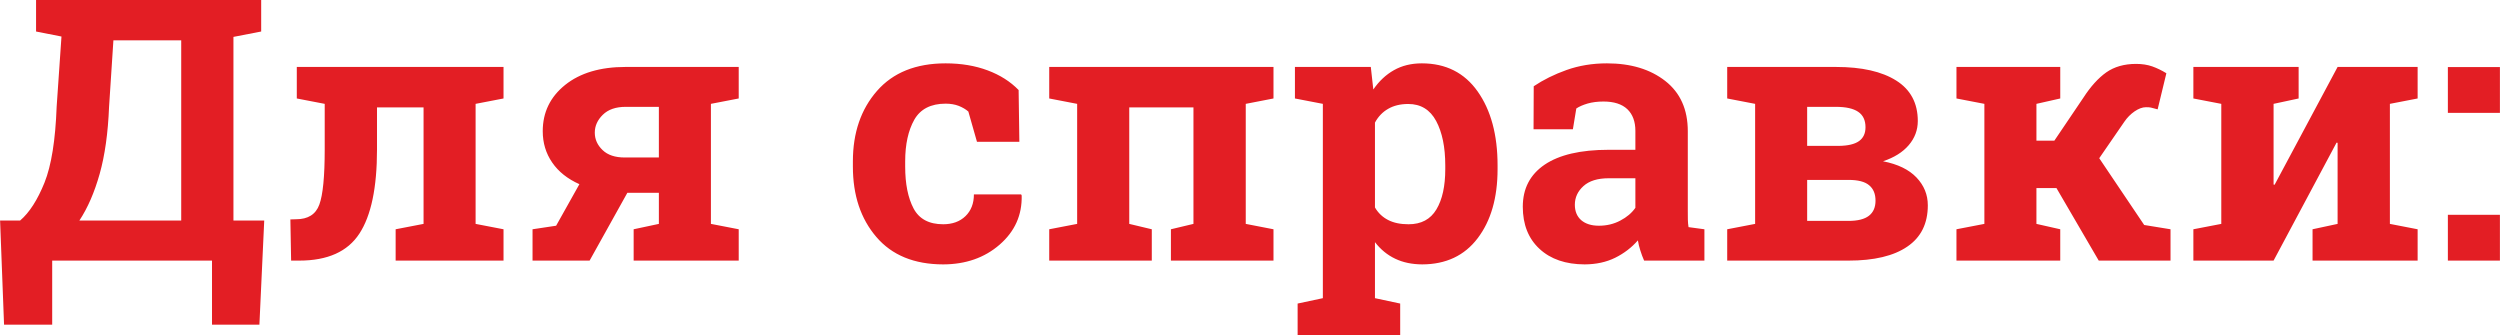
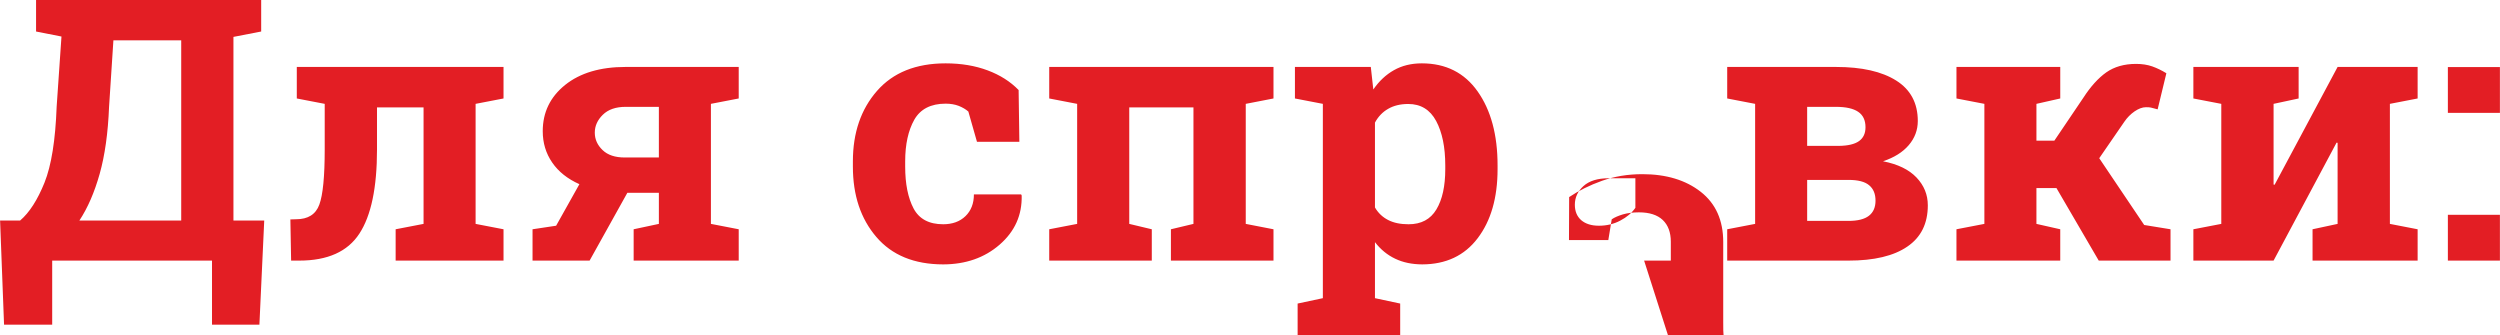
<svg xmlns="http://www.w3.org/2000/svg" xml:space="preserve" width="33.888mm" height="4.542mm" style="shape-rendering:geometricPrecision; text-rendering:geometricPrecision; image-rendering:optimizeQuality; fill-rule:evenodd; clip-rule:evenodd" viewBox="0 0 1118458 149917">
  <defs>
    <style type="text/css">  .fil0 {fill:#E31E24;fill-rule:nonzero}  </style>
  </defs>
  <g id="Слой_x0020_1">
-     <path class="fil0" d="M116024 145270l-21209 0 0 -28671 -71501 0 0 28671 -21539 0 -1776 -46603 8964 0c4182,-3578 7789,-9238 10905,-16945 3089,-7707 4891,-19050 5439,-34001l2159 -31378 -11370 -2241 0 -14103 100720 0 0 14103 -12410 2406 0 82158 13776 0 -2159 46603zm-67263 -97548c-465,11809 -1888,21839 -4211,30094 -2324,8225 -5330,15195 -9073,20852l45563 0 0 -80627 -30341 0 -1937 29681zm128213 54857l12492 -2406 0 -52124 -20829 0 0 18832c0,17083 -2624,29628 -7898,37665 -5248,8037 -14212,12053 -26869,12053l-3660 0 -330 -18423 2571 -79c5330,0 8799,-2188 10387,-6561 1611,-4373 2403,-12601 2403,-24654l0 -20417 -12489 -2406 0 -14103 80000 0 12492 0 0 14103 -12492 2406 0 53708 12492 2406 0 14020 -48269 0 0 -14020zm106486 0l11288 -2406 0 -13911 -14103 0 -16892 30338 -25529 0 0 -14020 10552 -1588 10413 -18585c-5277,-2350 -9347,-5574 -12162,-9677 -2845,-4126 -4238,-8799 -4238,-14020 0,-8446 3333,-15334 10030,-20717 6697,-5357 15717,-8037 27031,-8037l38183 0 12436 0 0 14103 -12436 2406 0 53708 12436 2406 0 14020 -47008 0 0 -14020zm-17384 -43239c0,3007 1175,5601 3498,7815 2294,2215 5601,3307 9865,3307l15308 0 0 -22658 -14898 0c-4373,0 -7759,1175 -10165,3525 -2406,2350 -3607,5030 -3607,8010zm155848 40998c4152,0 7489,-1205 10004,-3637 2515,-2432 3769,-5683 3769,-9730l21130 0 244 492c221,8746 -3060,16073 -9839,21974 -6779,5905 -15225,8829 -25308,8855 -12928,-26 -22879,-4099 -29876,-12271 -6997,-8172 -10495,-18641 -10495,-31460l0 -2403c0,-12766 3607,-23262 10769,-31460 7188,-8228 17436,-12354 30721,-12354 6997,0 13258,1066 18806,3142 5548,2076 10165,5000 13855,8802l330 23149 -18968 0 -3855 -13529c-1175,-1040 -2624,-1861 -4320,-2545 -1720,-653 -3660,-984 -5848,-984 -6614,0 -11288,2406 -14020,7188 -2706,4812 -4073,11017 -4073,18588l0 2403c0,7736 1257,13968 3746,18697 2512,4726 6914,7079 13228,7079zm47474 2241l12492 -2406 0 -53708 -12492 -2406 0 -14103 100337 0 0 14103 -12410 2406 0 53708 12410 2406 0 14020 -45893 0 0 -14020 10086 -2406 0 -52124 -28724 0 0 52124 10083 2406 0 14020 -45890 0 0 -14020zm109932 -58521l0 -14103 33945 0 1122 10086c2568,-3746 5631,-6614 9212,-8637 3578,-2023 7733,-3060 12489,-3060 10743,0 19077,4208 24981,12571 5931,8390 8911,19407 8911,33071l0 1696c0,12819 -2980,23123 -8911,30912 -5905,7789 -14185,11670 -24816,11697 -4538,-26 -8555,-845 -12083,-2541 -3525,-1667 -6532,-4152 -9047,-7406l0 25064 11288 2406 0 14103 -45890 0 0 -14103 11288 -2406 0 -86944 -12489 -2406zm67263 29929c0,-8142 -1366,-14786 -4073,-19842 -2733,-5083 -6888,-7624 -12489,-7624 -3528,0 -6535,736 -9020,2185 -2489,1422 -4456,3498 -5878,6149l0 37965c1422,2462 3390,4320 5878,5604 2485,1284 5548,1914 9155,1914 5687,0 9812,-2215 12463,-6644 2654,-4426 3964,-10439 3964,-18011l0 -1696zm88967 42612c-630,-1449 -1205,-2924 -1667,-4456 -492,-1502 -875,-3033 -1122,-4591 -2789,3198 -6178,5796 -10139,7763 -3990,1967 -8528,2951 -13667,2977 -8472,-26 -15225,-2320 -20199,-6941 -5000,-4621 -7489,-10905 -7489,-18859 0,-8119 3254,-14377 9756,-18806 6535,-4426 16073,-6667 28674,-6667l11944 0 0 -8476c0,-4152 -1205,-7406 -3611,-9700 -2403,-2271 -5957,-3419 -10657,-3419 -2680,0 -5030,304 -7136,904 -2076,627 -3743,1337 -5030,2211l-1528 9294 -17601 0 79 -19242c4264,-2868 9159,-5304 14677,-7271 5522,-1967 11562,-2977 18067,-2977 10717,0 19433,2650 26130,7898 6697,5248 10060,12736 10060,22466l0 35777c0,1340 0,2597 26,3772 26,1175 139,2297 300,3363l7106 957 0 14020 -26975 0zm-20255 -15608c3528,0 6726,-766 9594,-2294 2898,-1505 5139,-3416 6753,-5713l0 -13228 -11944 0c-4977,0 -8720,1175 -11291,3498 -2568,2324 -3852,5109 -3852,8363 0,2924 957,5221 2842,6888 1914,1640 4538,2485 7898,2485zm106103 -71036c11535,0 20499,2023 26952,6096 6423,4046 9647,10086 9647,18093 0,4046 -1366,7654 -4046,10796 -2706,3172 -6532,5548 -11505,7218 6588,1284 11562,3690 14951,7241 3390,3555 5083,7707 5083,12463 0,8175 -3060,14324 -9185,18479 -6093,4182 -14869,6258 -26291,6258l-54283 0 0 -14020 12492 -2406 0 -53708 -12492 -2406 0 -14103 12492 0 36186 0zm-12902 50537l0 18341 18506 0c4099,0 7162,-766 9129,-2294 1967,-1531 2951,-3772 2951,-6753 0,-3007 -927,-5304 -2842,-6888 -1885,-1611 -4974,-2406 -9238,-2406l-18506 0zm0 -15222l14185 0c4102,-56 7109,-766 9050,-2162 1911,-1393 2868,-3442 2868,-6175 0,-3145 -1092,-5439 -3281,-6914 -2185,-1479 -5492,-2215 -9921,-2215l-12902 0 0 17466zm66801 -21212l0 -14103 46438 0 0 14103 -10660 2406 0 16483 8010 0 12981 -19215c3254,-5030 6670,-8802 10251,-11344 3581,-2515 8037,-3799 13367,-3799 2677,0 5083,383 7215,1122 2132,766 4234,1776 6314,3060l-3908 16152c-1614,-409 -2624,-683 -3007,-792 -413,-109 -1149,-162 -2215,-162 -1588,0 -3281,627 -5086,1858 -1776,1228 -3307,2759 -4591,4647l-11231 16314 20116 29876 11779 1914 0 14020 -32117 0 -18912 -32444 -8967 0 0 16017 10660 2406 0 14020 -46438 0 0 -14020 12492 -2406 0 -53708 -12492 -2406zm153089 -14103l0 14103 -11208 2406 0 36107 465 83 28179 -52698 23397 0 12410 0 0 14103 -12410 2406 0 53708 12410 2406 0 14020 -47012 0 0 -14020 11205 -2406 0 -36269 -465 -83 -28179 52778 -35886 0 0 -14020 12492 -2406 0 -53708 -12492 -2406 0 -14103 35886 0 11208 0zm90060 86644l-23288 0 0 -20499 23288 0 0 20499zm0 -66088l-23288 0 0 -20499 23288 0 0 20499z" />
+     <path class="fil0" d="M116024 145270l-21209 0 0 -28671 -71501 0 0 28671 -21539 0 -1776 -46603 8964 0c4182,-3578 7789,-9238 10905,-16945 3089,-7707 4891,-19050 5439,-34001l2159 -31378 -11370 -2241 0 -14103 100720 0 0 14103 -12410 2406 0 82158 13776 0 -2159 46603zm-67263 -97548c-465,11809 -1888,21839 -4211,30094 -2324,8225 -5330,15195 -9073,20852l45563 0 0 -80627 -30341 0 -1937 29681zm128213 54857l12492 -2406 0 -52124 -20829 0 0 18832c0,17083 -2624,29628 -7898,37665 -5248,8037 -14212,12053 -26869,12053l-3660 0 -330 -18423 2571 -79c5330,0 8799,-2188 10387,-6561 1611,-4373 2403,-12601 2403,-24654l0 -20417 -12489 -2406 0 -14103 80000 0 12492 0 0 14103 -12492 2406 0 53708 12492 2406 0 14020 -48269 0 0 -14020zm106486 0l11288 -2406 0 -13911 -14103 0 -16892 30338 -25529 0 0 -14020 10552 -1588 10413 -18585c-5277,-2350 -9347,-5574 -12162,-9677 -2845,-4126 -4238,-8799 -4238,-14020 0,-8446 3333,-15334 10030,-20717 6697,-5357 15717,-8037 27031,-8037l38183 0 12436 0 0 14103 -12436 2406 0 53708 12436 2406 0 14020 -47008 0 0 -14020zm-17384 -43239c0,3007 1175,5601 3498,7815 2294,2215 5601,3307 9865,3307l15308 0 0 -22658 -14898 0c-4373,0 -7759,1175 -10165,3525 -2406,2350 -3607,5030 -3607,8010zm155848 40998c4152,0 7489,-1205 10004,-3637 2515,-2432 3769,-5683 3769,-9730l21130 0 244 492c221,8746 -3060,16073 -9839,21974 -6779,5905 -15225,8829 -25308,8855 -12928,-26 -22879,-4099 -29876,-12271 -6997,-8172 -10495,-18641 -10495,-31460l0 -2403c0,-12766 3607,-23262 10769,-31460 7188,-8228 17436,-12354 30721,-12354 6997,0 13258,1066 18806,3142 5548,2076 10165,5000 13855,8802l330 23149 -18968 0 -3855 -13529c-1175,-1040 -2624,-1861 -4320,-2545 -1720,-653 -3660,-984 -5848,-984 -6614,0 -11288,2406 -14020,7188 -2706,4812 -4073,11017 -4073,18588l0 2403c0,7736 1257,13968 3746,18697 2512,4726 6914,7079 13228,7079zm47474 2241l12492 -2406 0 -53708 -12492 -2406 0 -14103 100337 0 0 14103 -12410 2406 0 53708 12410 2406 0 14020 -45893 0 0 -14020 10086 -2406 0 -52124 -28724 0 0 52124 10083 2406 0 14020 -45890 0 0 -14020zm109932 -58521l0 -14103 33945 0 1122 10086c2568,-3746 5631,-6614 9212,-8637 3578,-2023 7733,-3060 12489,-3060 10743,0 19077,4208 24981,12571 5931,8390 8911,19407 8911,33071l0 1696c0,12819 -2980,23123 -8911,30912 -5905,7789 -14185,11670 -24816,11697 -4538,-26 -8555,-845 -12083,-2541 -3525,-1667 -6532,-4152 -9047,-7406l0 25064 11288 2406 0 14103 -45890 0 0 -14103 11288 -2406 0 -86944 -12489 -2406zm67263 29929c0,-8142 -1366,-14786 -4073,-19842 -2733,-5083 -6888,-7624 -12489,-7624 -3528,0 -6535,736 -9020,2185 -2489,1422 -4456,3498 -5878,6149l0 37965c1422,2462 3390,4320 5878,5604 2485,1284 5548,1914 9155,1914 5687,0 9812,-2215 12463,-6644 2654,-4426 3964,-10439 3964,-18011l0 -1696zm88967 42612l11944 0 0 -8476c0,-4152 -1205,-7406 -3611,-9700 -2403,-2271 -5957,-3419 -10657,-3419 -2680,0 -5030,304 -7136,904 -2076,627 -3743,1337 -5030,2211l-1528 9294 -17601 0 79 -19242c4264,-2868 9159,-5304 14677,-7271 5522,-1967 11562,-2977 18067,-2977 10717,0 19433,2650 26130,7898 6697,5248 10060,12736 10060,22466l0 35777c0,1340 0,2597 26,3772 26,1175 139,2297 300,3363l7106 957 0 14020 -26975 0zm-20255 -15608c3528,0 6726,-766 9594,-2294 2898,-1505 5139,-3416 6753,-5713l0 -13228 -11944 0c-4977,0 -8720,1175 -11291,3498 -2568,2324 -3852,5109 -3852,8363 0,2924 957,5221 2842,6888 1914,1640 4538,2485 7898,2485zm106103 -71036c11535,0 20499,2023 26952,6096 6423,4046 9647,10086 9647,18093 0,4046 -1366,7654 -4046,10796 -2706,3172 -6532,5548 -11505,7218 6588,1284 11562,3690 14951,7241 3390,3555 5083,7707 5083,12463 0,8175 -3060,14324 -9185,18479 -6093,4182 -14869,6258 -26291,6258l-54283 0 0 -14020 12492 -2406 0 -53708 -12492 -2406 0 -14103 12492 0 36186 0zm-12902 50537l0 18341 18506 0c4099,0 7162,-766 9129,-2294 1967,-1531 2951,-3772 2951,-6753 0,-3007 -927,-5304 -2842,-6888 -1885,-1611 -4974,-2406 -9238,-2406l-18506 0zm0 -15222l14185 0c4102,-56 7109,-766 9050,-2162 1911,-1393 2868,-3442 2868,-6175 0,-3145 -1092,-5439 -3281,-6914 -2185,-1479 -5492,-2215 -9921,-2215l-12902 0 0 17466zm66801 -21212l0 -14103 46438 0 0 14103 -10660 2406 0 16483 8010 0 12981 -19215c3254,-5030 6670,-8802 10251,-11344 3581,-2515 8037,-3799 13367,-3799 2677,0 5083,383 7215,1122 2132,766 4234,1776 6314,3060l-3908 16152c-1614,-409 -2624,-683 -3007,-792 -413,-109 -1149,-162 -2215,-162 -1588,0 -3281,627 -5086,1858 -1776,1228 -3307,2759 -4591,4647l-11231 16314 20116 29876 11779 1914 0 14020 -32117 0 -18912 -32444 -8967 0 0 16017 10660 2406 0 14020 -46438 0 0 -14020 12492 -2406 0 -53708 -12492 -2406zm153089 -14103l0 14103 -11208 2406 0 36107 465 83 28179 -52698 23397 0 12410 0 0 14103 -12410 2406 0 53708 12410 2406 0 14020 -47012 0 0 -14020 11205 -2406 0 -36269 -465 -83 -28179 52778 -35886 0 0 -14020 12492 -2406 0 -53708 -12492 -2406 0 -14103 35886 0 11208 0zm90060 86644l-23288 0 0 -20499 23288 0 0 20499zm0 -66088l-23288 0 0 -20499 23288 0 0 20499z" />
  </g>
</svg>